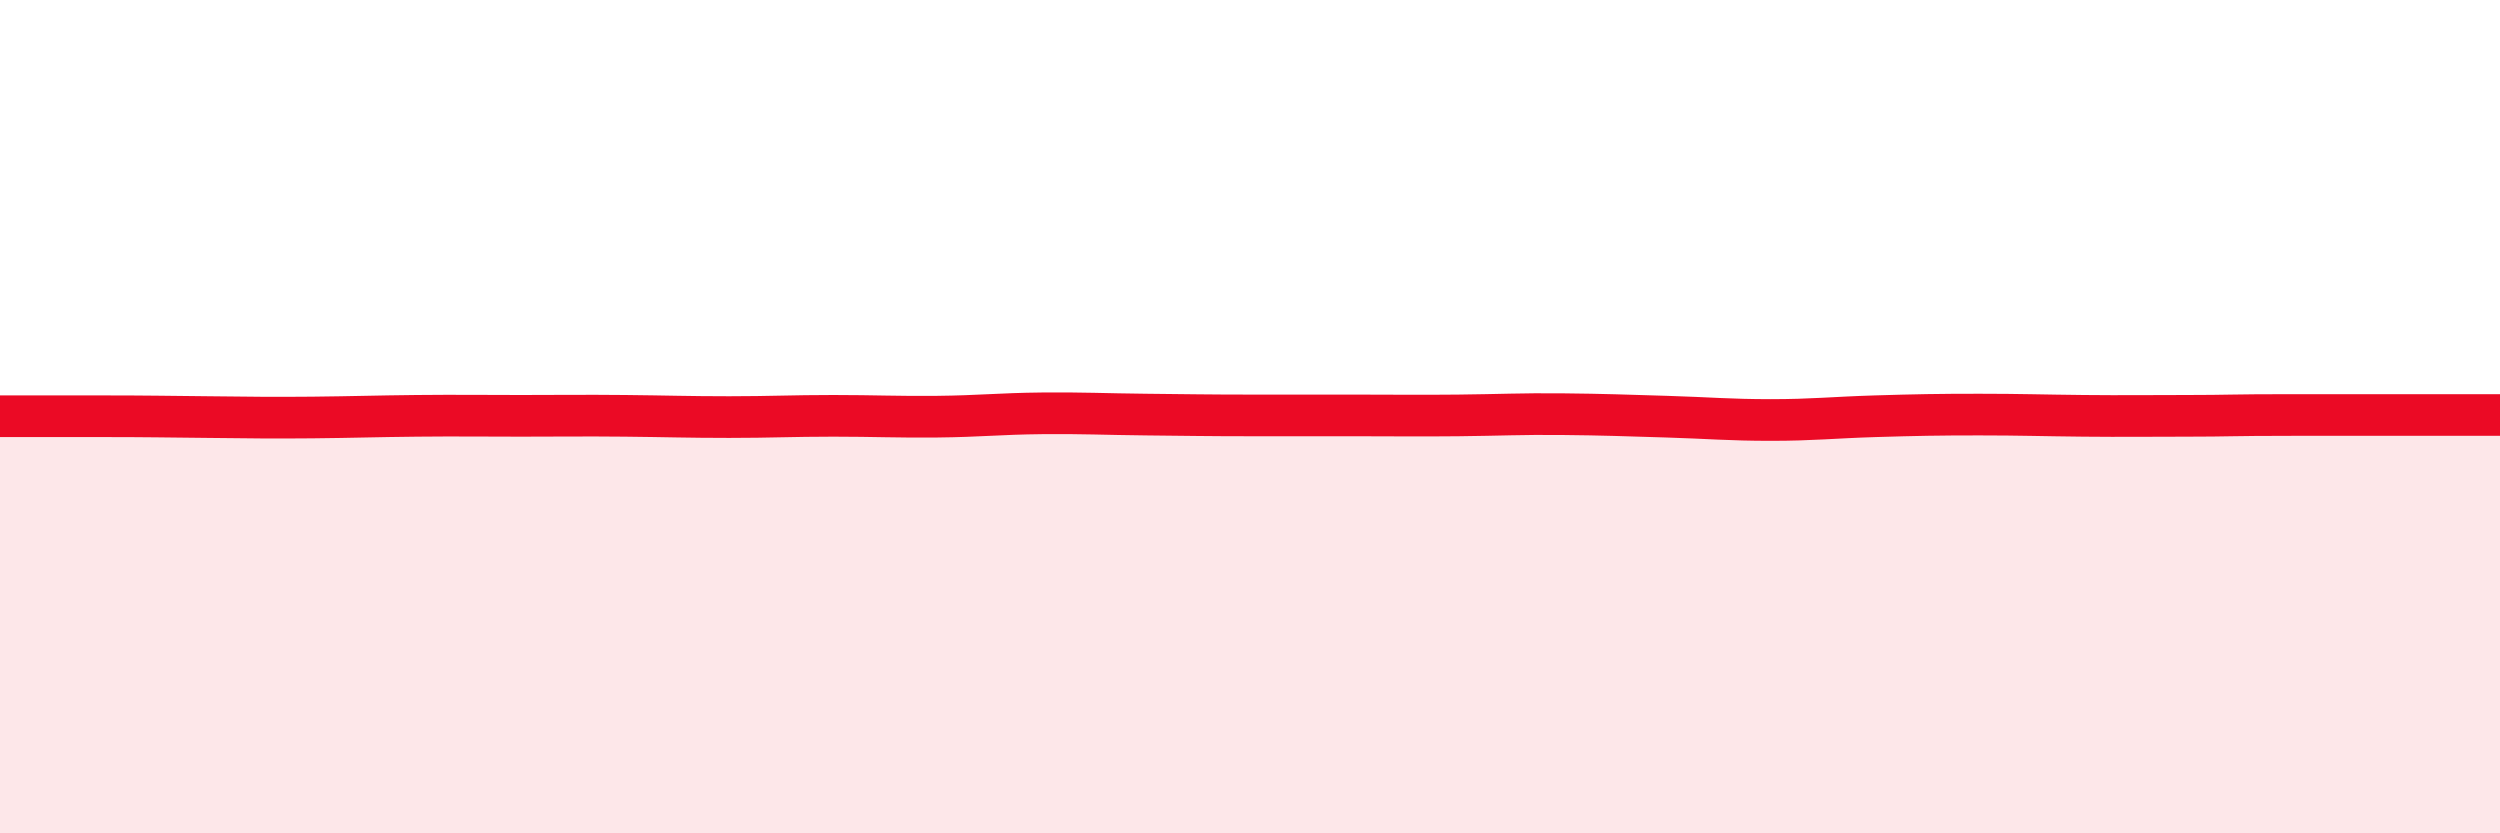
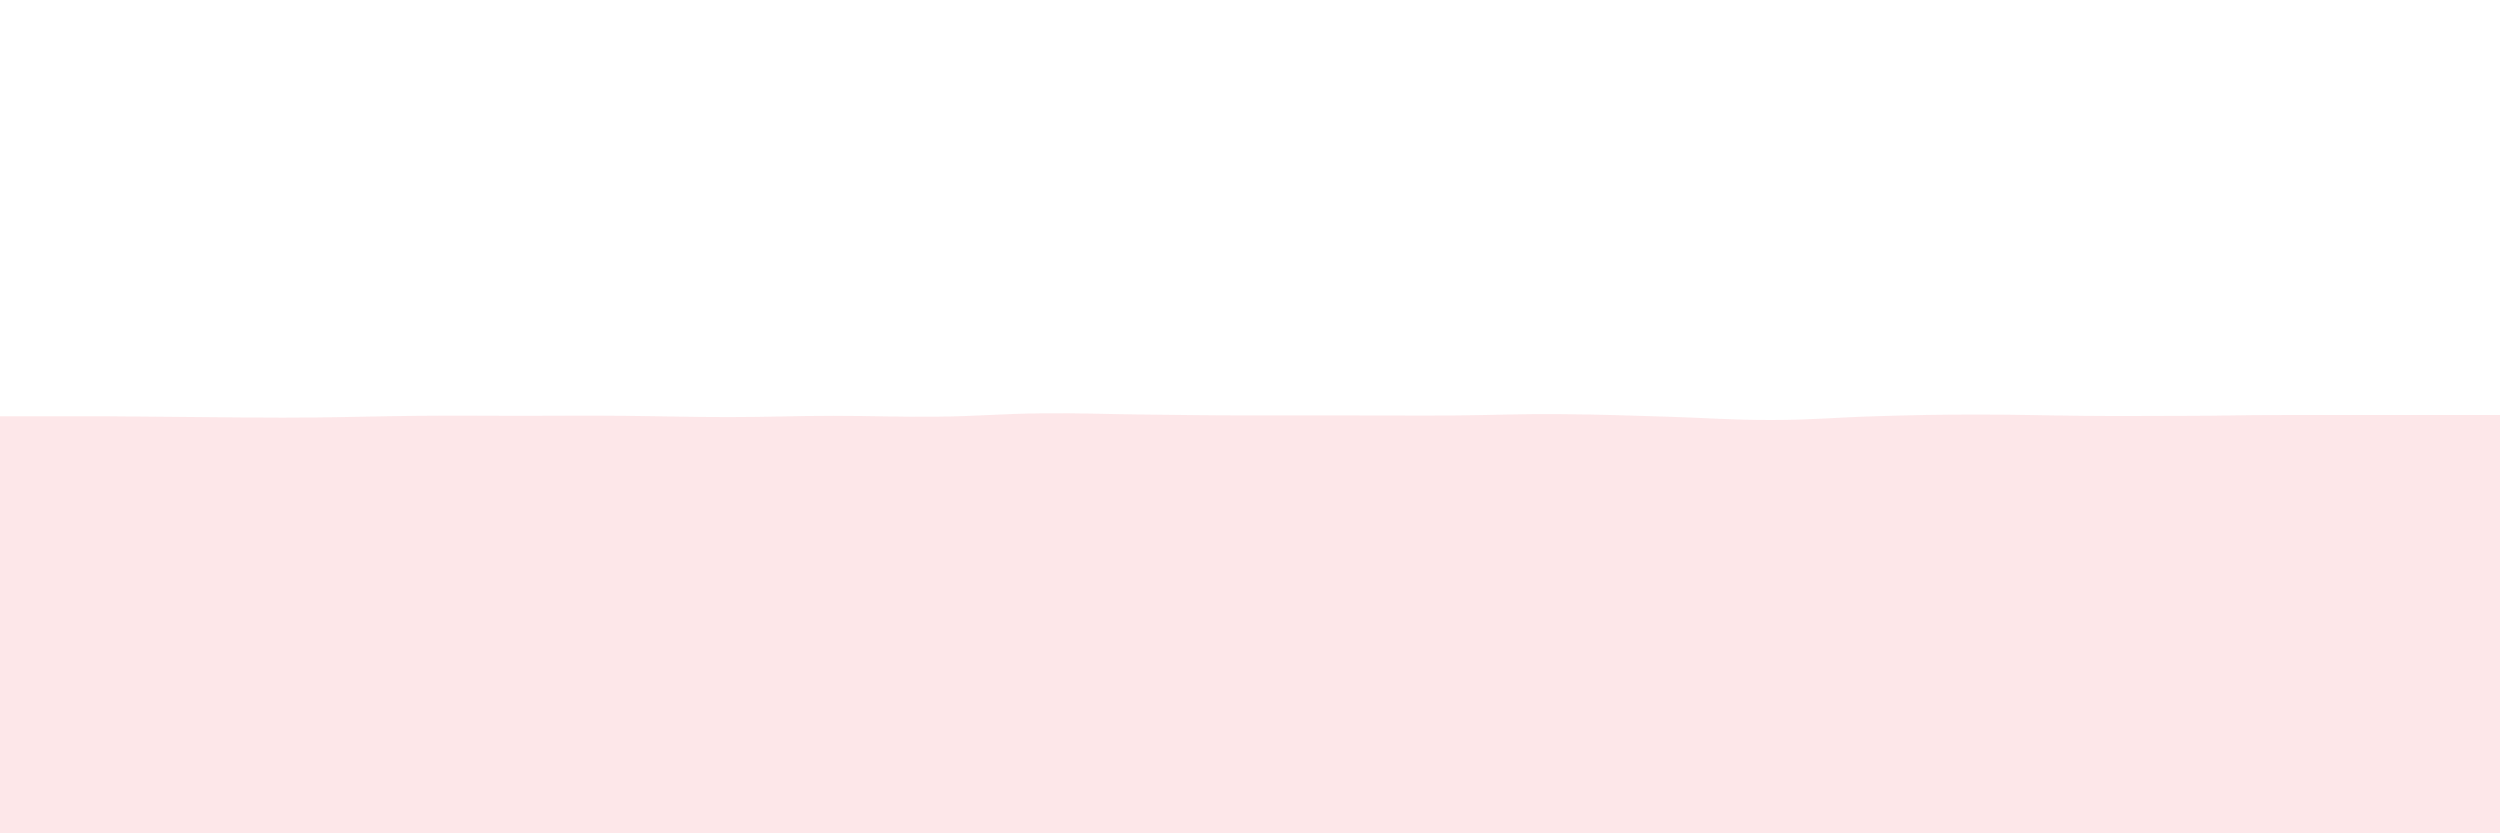
<svg xmlns="http://www.w3.org/2000/svg" width="60" height="20" viewBox="0 0 60 20">
-   <path d="M 0,9.99 C 0.5,9.99 1.5,9.99 2.5,9.99 C 3.5,9.99 4,10 5,10.01 C 6,10.02 6.5,10.03 7.5,10.02 C 8.5,10.01 9,9.99 10,9.98 C 11,9.97 11.5,9.98 12.5,9.98 C 13.5,9.98 14,9.97 15,9.98 C 16,9.99 16.5,10.01 17.5,10.01 C 18.5,10.01 19,9.98 20,9.98 C 21,9.98 21.5,10.01 22.5,10 C 23.5,9.99 24,9.93 25,9.92 C 26,9.91 26.5,9.94 27.5,9.95 C 28.5,9.96 29,9.97 30,9.97 C 31,9.97 31.5,9.97 32.5,9.97 C 33.5,9.97 34,9.98 35,9.97 C 36,9.96 36.5,9.93 37.5,9.94 C 38.5,9.95 39,9.97 40,10 C 41,10.03 41.5,10.08 42.5,10.08 C 43.5,10.08 44,10.02 45,9.99 C 46,9.96 46.5,9.95 47.5,9.95 C 48.5,9.95 49,9.97 50,9.98 C 51,9.99 51.5,9.98 52.5,9.98 C 53.5,9.98 53.5,9.96 55,9.96 C 56.5,9.96 59,9.96 60,9.96L60 20L0 20Z" fill="#EB0A25" opacity="0.1" stroke-linecap="round" stroke-linejoin="round" />
-   <path d="M 0,9.99 C 0.5,9.99 1.5,9.99 2.5,9.99 C 3.5,9.99 4,10 5,10.01 C 6,10.02 6.5,10.03 7.5,10.02 C 8.5,10.01 9,9.99 10,9.98 C 11,9.97 11.5,9.98 12.5,9.98 C 13.5,9.98 14,9.97 15,9.98 C 16,9.99 16.5,10.01 17.5,10.01 C 18.5,10.01 19,9.98 20,9.98 C 21,9.98 21.5,10.01 22.5,10 C 23.5,9.99 24,9.93 25,9.92 C 26,9.91 26.5,9.94 27.5,9.95 C 28.5,9.96 29,9.97 30,9.97 C 31,9.97 31.5,9.97 32.5,9.97 C 33.5,9.97 34,9.98 35,9.97 C 36,9.96 36.5,9.93 37.5,9.94 C 38.5,9.95 39,9.97 40,10 C 41,10.03 41.5,10.08 42.5,10.08 C 43.5,10.08 44,10.02 45,9.99 C 46,9.96 46.5,9.95 47.5,9.95 C 48.5,9.95 49,9.97 50,9.98 C 51,9.99 51.5,9.98 52.5,9.98 C 53.5,9.98 53.5,9.96 55,9.96 C 56.5,9.96 59,9.96 60,9.96" stroke="#EB0A25" stroke-width="1" fill="none" stroke-linecap="round" stroke-linejoin="round" />
+   <path d="M 0,9.99 C 0.5,9.99 1.5,9.99 2.5,9.99 C 6,10.02 6.5,10.03 7.5,10.02 C 8.5,10.01 9,9.99 10,9.98 C 11,9.97 11.5,9.98 12.5,9.98 C 13.5,9.98 14,9.97 15,9.98 C 16,9.99 16.5,10.01 17.5,10.01 C 18.5,10.01 19,9.98 20,9.98 C 21,9.98 21.5,10.01 22.5,10 C 23.5,9.99 24,9.93 25,9.92 C 26,9.91 26.5,9.94 27.5,9.95 C 28.5,9.96 29,9.97 30,9.97 C 31,9.97 31.5,9.97 32.5,9.97 C 33.5,9.97 34,9.98 35,9.97 C 36,9.96 36.5,9.93 37.5,9.94 C 38.5,9.95 39,9.97 40,10 C 41,10.03 41.5,10.08 42.5,10.08 C 43.5,10.08 44,10.02 45,9.99 C 46,9.96 46.5,9.95 47.5,9.95 C 48.5,9.95 49,9.97 50,9.98 C 51,9.99 51.5,9.98 52.5,9.98 C 53.5,9.98 53.5,9.96 55,9.96 C 56.5,9.96 59,9.96 60,9.96L60 20L0 20Z" fill="#EB0A25" opacity="0.1" stroke-linecap="round" stroke-linejoin="round" />
</svg>